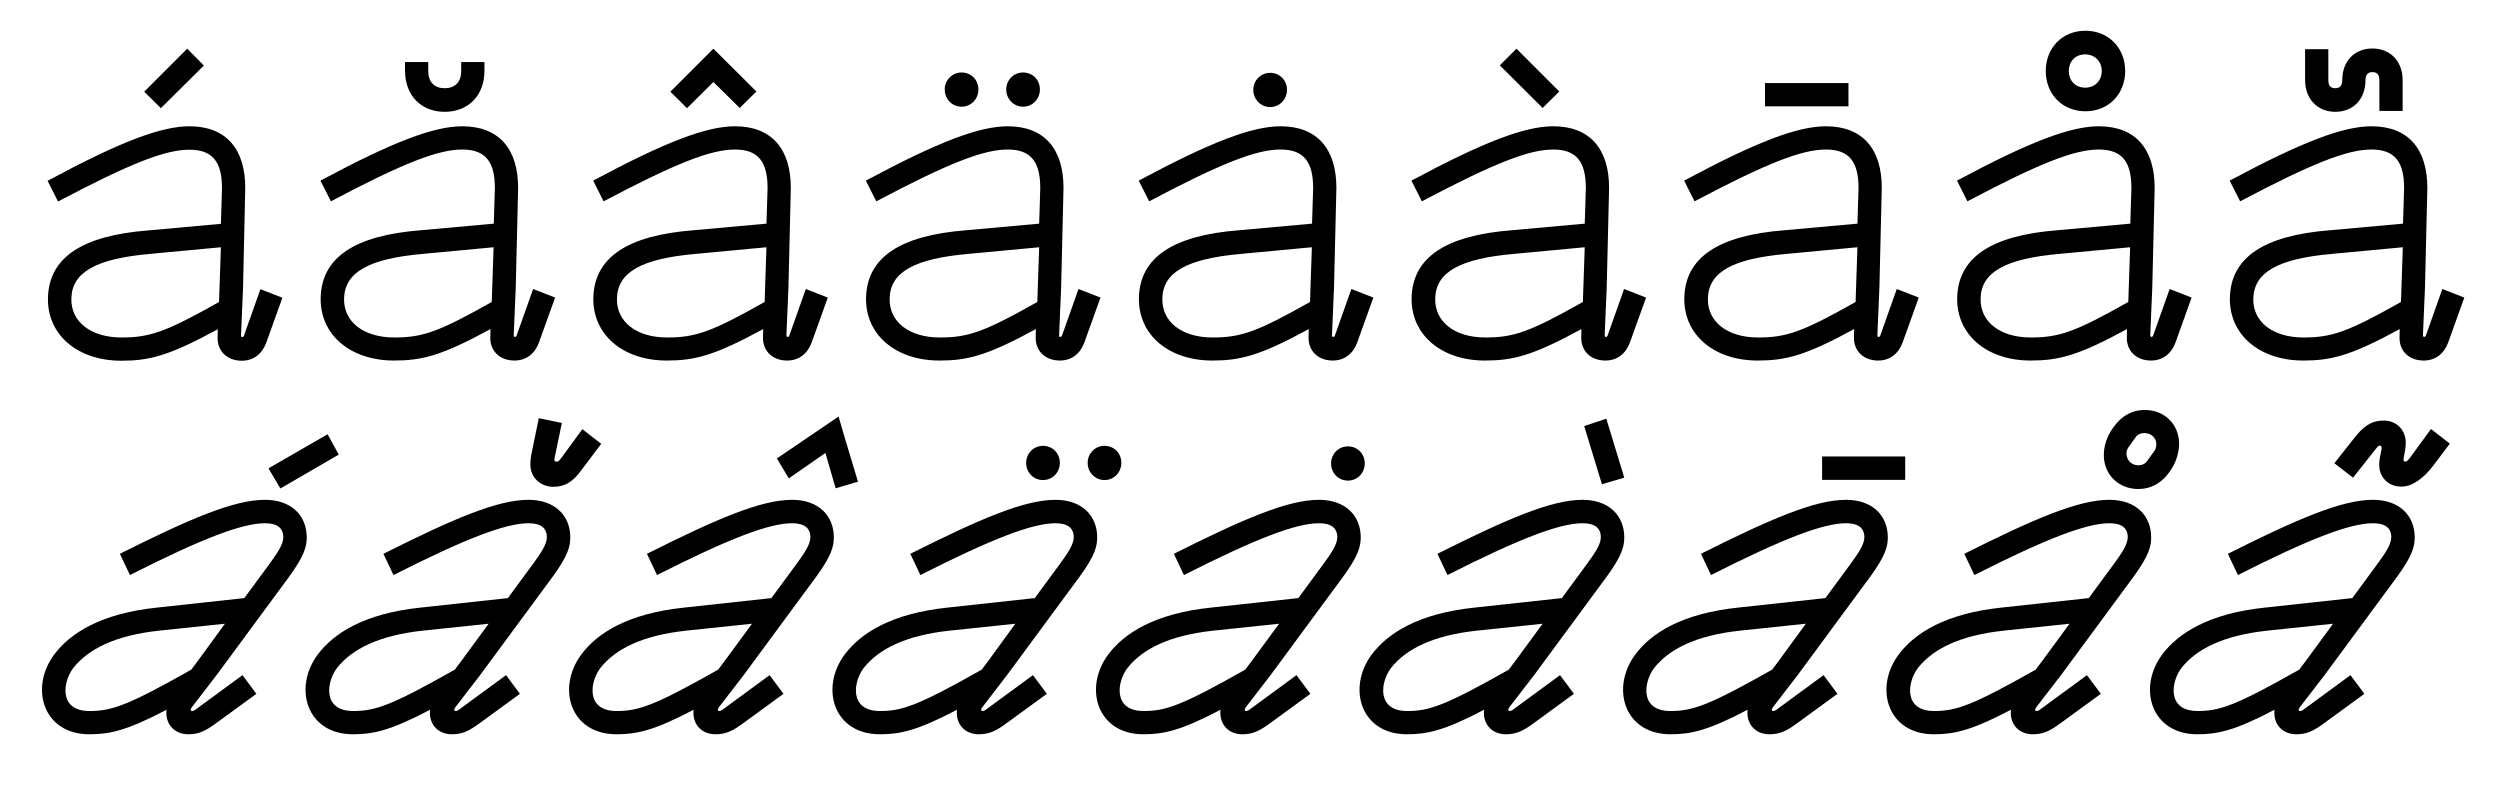
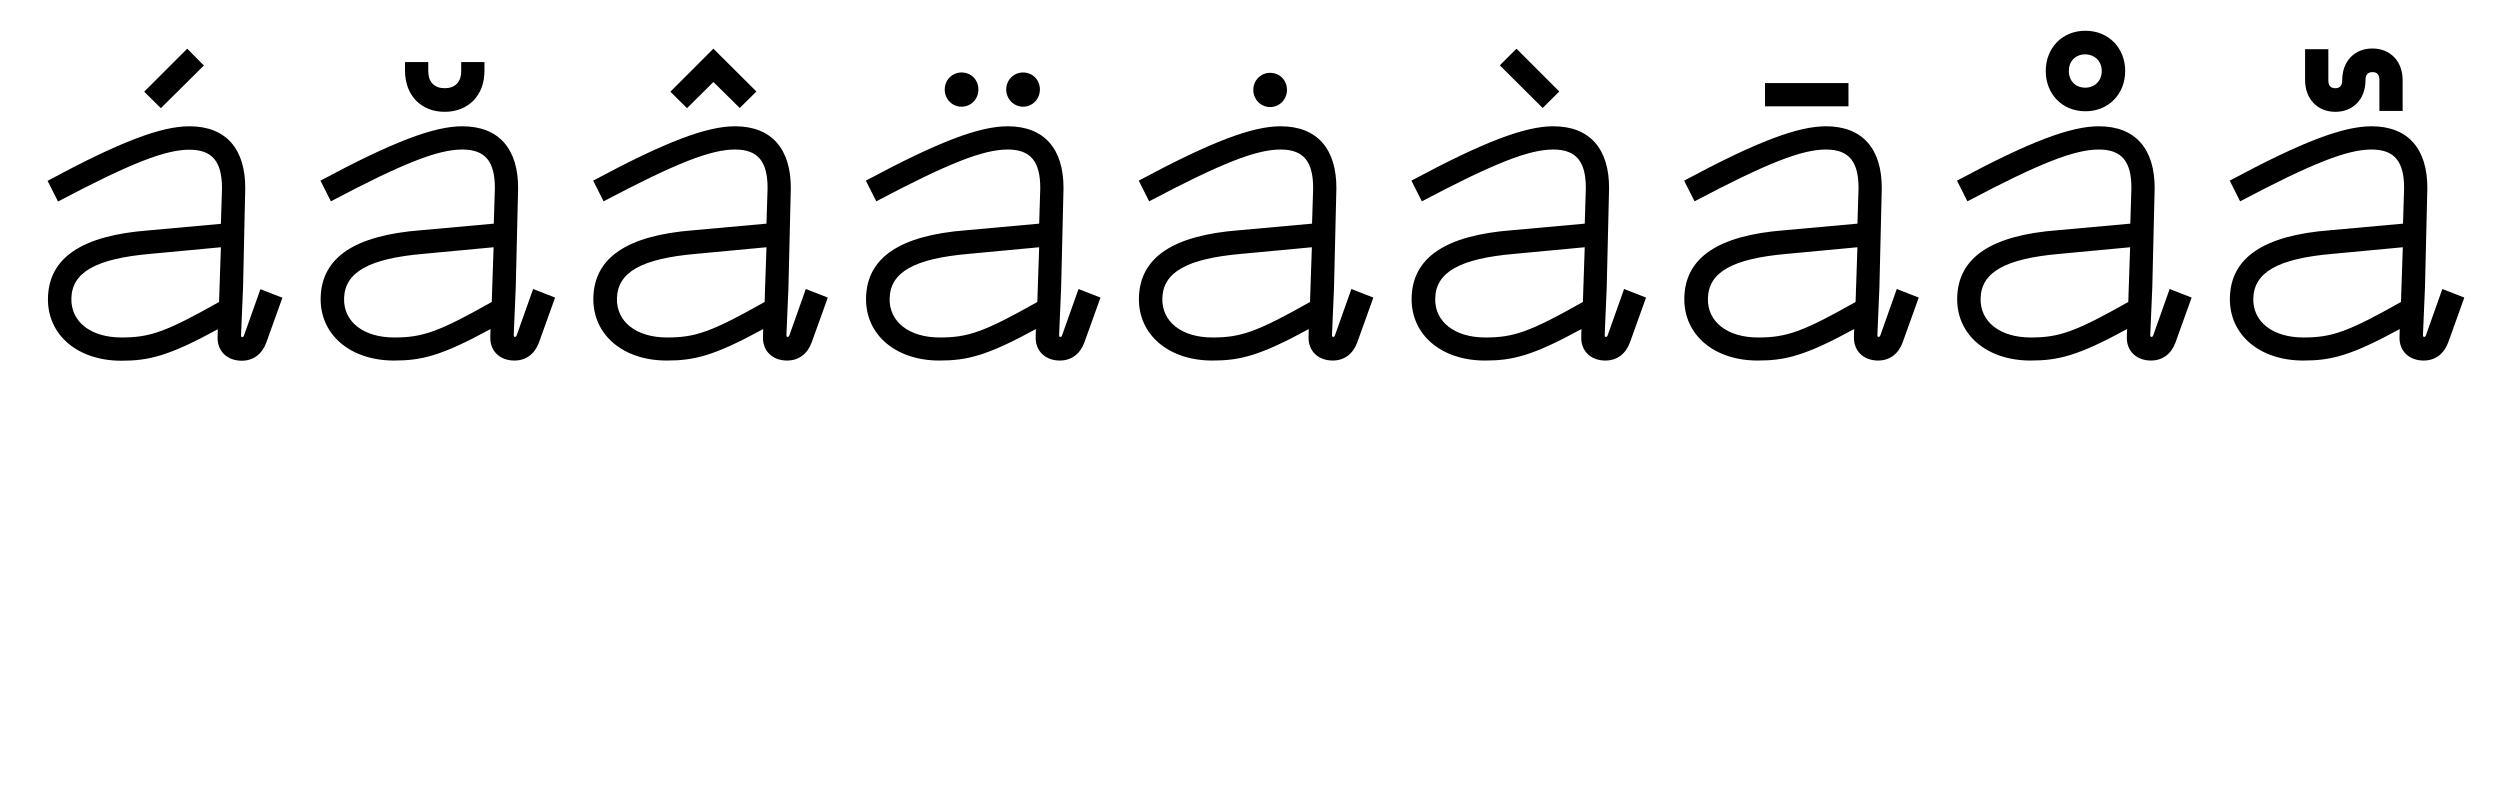
<svg xmlns="http://www.w3.org/2000/svg" version="1.1" id="Layer_1" x="0px" y="0px" viewBox="0 0 1366 441.7" style="enable-background:new 0 0 1366 441.7;" xml:space="preserve">
  <g>
-     <path d="M1259.9,361.1l-3.6,4.8c-34.7,19.6-43.4,22.6-55.5,22.6c-16.9,0-14.7-15.9-8.8-23.6c8.2-10.3,22.8-17.7,46.7-20.3l36.1-3.8   L1259.9,361.1z M1181.3,357.8c-13.4,18.2-5.9,43.4,19.3,43.4c10.8,0,20.2-1.8,42.2-13.4c-0.1,0.6-0.1,1.1-0.1,1.7   c0,6.7,4.7,11.7,12,11.7c5.8,0,9.4-1.8,15.4-6.2l21.8-15.9l-7.6-10.2l-25.9,19c-0.4,0.3-1.1,0.6-1.6,0.6s-0.8-0.2-0.8-0.7   c0-0.3,0.1-0.7,0.8-1.6l13.4-17.4l39.3-53.3c8.9-12.1,9.9-17.2,9.9-21.9c0-11.8-8.3-20.5-22.8-20.5c-17.1,0-41.2,10.4-79.3,29.5   l5.5,11.6c39.5-20,61.3-28.3,73.8-28.3c6.7,0,10,2.6,10,7.7c0,4-3.7,9.2-7.4,14.3l-13.9,18.9l-47.8,5.2   C1207.1,335.2,1190.2,345.8,1181.3,357.8 M1275.5,253.1l10.2,7.9l12.5-15.8c0.8-1,1.3-1.7,2.1-1.7c0.7,0,1,0.4,1,1.2   c0,0.6-0.1,1.1-0.2,1.7c-0.6,2.7-1.1,5-1.1,7.4c0,1.2,0.1,2.4,0.4,3.6c1.7,5.4,5.9,8.5,11.8,8.5c5.8,0,12.1-4.5,17.5-11.7l8.9-11.8   l-10.3-8l-10.6,14.5c-1.8,2.5-2.5,3.3-3.4,3.3c-0.7,0-1-0.4-1-1.1c0-0.8,0.1-1.2,0.2-1.7c0.4-2,1-4.8,1-7.4c0-7-4.9-12.2-12.1-12.2   c-7,0-11.3,3.5-16,9.5L1275.5,253.1z M1115.9,361.1l-3.6,4.8c-34.7,19.6-43.4,22.6-55.5,22.6c-16.9,0-14.7-15.9-8.8-23.6   c8.2-10.3,22.8-17.7,46.7-20.3l36.1-3.8L1115.9,361.1z M1037.3,357.8c-13.4,18.2-5.9,43.4,19.3,43.4c10.8,0,20.2-1.8,42.2-13.4   c-0.1,0.6-0.1,1.1-0.1,1.7c0,6.7,4.7,11.7,12,11.7c5.8,0,9.4-1.8,15.4-6.2l21.8-15.9l-7.6-10.2l-25.9,19c-0.4,0.3-1.1,0.6-1.6,0.6   c-0.5,0-0.8-0.2-0.8-0.7c0-0.3,0.1-0.7,0.8-1.6l13.4-17.4l39.3-53.3c8.9-12.1,9.9-17.2,9.9-21.9c0-11.8-8.3-20.5-22.8-20.5   c-17.1,0-41.2,10.4-79.3,29.5l5.5,11.6c39.5-20,61.3-28.3,73.8-28.3c6.7,0,10,2.6,10,7.7c0,4-3.7,9.2-7.4,14.3l-13.9,18.9   l-47.8,5.2C1063.2,335.2,1046.2,345.8,1037.3,357.8 M1161.9,247.3c0.1-1.3,0.8-2.6,1.6-3.6l3.5-4.9c1.1-1.6,3.3-2.4,5.5-2.1   c3.5,0.2,6.1,3.3,5.7,6.7c-0.1,1-0.4,2-0.9,2.8l-4.2,5.8c-1.1,1.7-3.3,2.4-5.4,2.2C1164.2,253.9,1161.7,250.9,1161.9,247.3    M1186.4,256.4c2.5-3.8,3.7-7.9,4.2-12c0.9-11.2-6.6-19.4-16.7-20.3c-8.2-0.7-14.6,2.8-19.6,10c-3,4.5-4.3,8.5-4.7,12.7   c-0.9,11.2,6.6,19.3,16.7,20.3C1174.4,267.8,1181.3,264.4,1186.4,256.4 M971.9,361.1l-3.6,4.8c-34.7,19.6-43.4,22.6-55.6,22.6   c-16.9,0-14.7-15.9-8.8-23.6c8.2-10.3,22.8-17.7,46.7-20.3l36.1-3.8L971.9,361.1z M893.4,357.8c-13.4,18.2-5.9,43.4,19.3,43.4   c10.8,0,20.2-1.8,42.2-13.4c-0.1,0.6-0.1,1.1-0.1,1.7c0,6.7,4.7,11.7,12,11.7c5.8,0,9.4-1.8,15.4-6.2l21.8-15.9l-7.6-10.2l-25.9,19   c-0.4,0.3-1.1,0.6-1.6,0.6c-0.4,0-0.8-0.2-0.8-0.7c0-0.3,0.1-0.7,0.8-1.6l13.4-17.4l39.3-53.3c8.9-12.1,9.9-17.2,9.9-21.9   c0-11.8-8.3-20.5-22.8-20.5c-17.1,0-41.2,10.4-79.3,29.5l5.5,11.6c39.5-20,61.3-28.3,73.8-28.3c6.7,0,10,2.6,10,7.7   c0,4-3.7,9.2-7.4,14.3l-13.9,18.9l-47.8,5.2C919.2,335.2,902.2,345.8,893.4,357.8 M995.6,262.2h45.4v-12.8h-45.4V262.2z M828,361.1   l-3.6,4.8c-34.7,19.6-43.4,22.6-55.5,22.6c-16.9,0-14.7-15.9-8.8-23.6c8.2-10.3,22.8-17.7,46.7-20.3l36.1-3.8L828,361.1z    M749.4,357.8c-13.4,18.2-5.9,43.4,19.3,43.4c10.8,0,20.2-1.8,42.2-13.4c-0.1,0.6-0.1,1.1-0.1,1.7c0,6.7,4.7,11.7,12,11.7   c5.8,0,9.4-1.8,15.4-6.2l21.8-15.9l-7.6-10.2l-25.9,19c-0.4,0.3-1.1,0.6-1.6,0.6c-0.4,0-0.8-0.2-0.8-0.7c0-0.3,0.1-0.7,0.8-1.6   l13.4-17.4l39.3-53.3c8.9-12.1,9.9-17.2,9.9-21.9c0-11.8-8.3-20.5-22.8-20.5c-17.1,0-41.2,10.4-79.3,29.5l5.5,11.6   c39.5-20,61.3-28.3,73.8-28.3c6.7,0,10,2.6,10,7.7c0,4-3.7,9.2-7.4,14.3l-13.9,18.9l-47.8,5.2C775.2,335.2,758.3,345.8,749.4,357.8    M877.7,228.8l-12.1,4l9.7,31.8l12.2-3.6L877.7,228.8z M684,361.1l-3.6,4.8c-34.7,19.6-43.4,22.6-55.5,22.6   c-16.9,0-14.7-15.9-8.8-23.6c8.2-10.3,22.8-17.7,46.7-20.3l36.1-3.8L684,361.1z M605.4,357.8c-13.4,18.2-5.9,43.4,19.3,43.4   c10.8,0,20.2-1.8,42.2-13.4c-0.1,0.6-0.1,1.1-0.1,1.7c0,6.7,4.7,11.7,12,11.7c5.8,0,9.4-1.8,15.4-6.2l21.8-15.9l-7.6-10.2l-25.9,19   c-0.4,0.3-1.1,0.6-1.6,0.6c-0.5,0-0.8-0.2-0.8-0.7c0-0.3,0.1-0.7,0.8-1.6l13.4-17.4l39.3-53.3c8.9-12.1,9.9-17.2,9.9-21.9   c0-11.8-8.3-20.5-22.8-20.5c-17.1,0-41.2,10.4-79.3,29.5l5.5,11.6c39.5-20,61.3-28.3,73.8-28.3c6.7,0,10,2.6,10,7.7   c0,4-3.7,9.2-7.4,14.3l-13.9,18.9l-47.8,5.2C631.2,335.2,614.3,345.8,605.4,357.8 M736.5,262.6c5.2,0,9.2-4.2,9.2-9.4   c0-5.3-4-9.3-9.2-9.3c-5.2,0-9.2,4.2-9.2,9.3C727.3,258.4,731.3,262.6,736.5,262.6 M540,361.1l-3.6,4.8   c-34.7,19.6-43.4,22.6-55.6,22.6c-16.9,0-14.7-15.9-8.8-23.6c8.2-10.3,22.8-17.7,46.7-20.3l36.1-3.8L540,361.1z M461.4,357.8   c-13.4,18.2-5.9,43.4,19.3,43.4c10.8,0,20.2-1.8,42.2-13.4c-0.1,0.6-0.1,1.1-0.1,1.7c0,6.7,4.7,11.7,12,11.7   c5.8,0,9.4-1.8,15.4-6.2l21.8-15.9l-7.6-10.2l-25.9,19c-0.4,0.3-1.1,0.6-1.6,0.6c-0.4,0-0.8-0.2-0.8-0.7c0-0.3,0.1-0.7,0.8-1.6   l13.4-17.4l39.3-53.3c8.9-12.1,9.9-17.2,9.9-21.9c0-11.8-8.3-20.5-22.8-20.5c-17.1,0-41.2,10.4-79.3,29.5l5.5,11.6   c39.5-20,61.3-28.3,73.8-28.3c6.7,0,10,2.6,10,7.7c0,4-3.7,9.2-7.4,14.3l-13.9,18.9l-47.8,5.2C487.3,335.2,470.3,345.8,461.4,357.8    M603.5,262.3c5.2,0,9.2-4.2,9.2-9.4c0-5.3-4-9.3-9.2-9.3c-5.2,0-9.2,4.2-9.2,9.3C594.3,258.2,598.4,262.3,603.5,262.3    M569.9,262.3c5.2,0,9.2-4.2,9.2-9.4c0-5.3-4-9.3-9.2-9.3c-5.2,0-9.2,4.2-9.2,9.3C560.7,258.2,564.7,262.3,569.9,262.3 M396,361.1   l-3.6,4.8c-34.7,19.6-43.4,22.6-55.5,22.6c-16.9,0-14.7-15.9-8.8-23.6c8.2-10.3,22.8-17.7,46.7-20.3l36.1-3.8L396,361.1z    M317.5,357.8c-13.4,18.2-5.9,43.4,19.3,43.4c10.8,0,20.2-1.8,42.2-13.4c-0.1,0.6-0.1,1.1-0.1,1.7c0,6.7,4.7,11.7,12,11.7   c5.8,0,9.4-1.8,15.4-6.2l21.8-15.9l-7.6-10.2l-25.9,19c-0.4,0.3-1.1,0.6-1.6,0.6s-0.8-0.2-0.8-0.7c0-0.3,0.1-0.7,0.8-1.6l13.4-17.4   l39.3-53.3c8.9-12.1,9.9-17.2,9.9-21.9c0-11.8-8.3-20.5-22.8-20.5c-17.1,0-41.2,10.4-79.3,29.5l5.5,11.6   c39.5-20,61.3-28.3,73.8-28.3c6.7,0,10,2.6,10,7.7c0,4-3.7,9.2-7.4,14.3l-13.9,18.9l-47.8,5.2C343.3,335.2,326.3,345.8,317.5,357.8    M431,261.4l20-13.9l5.6,19.3l12.2-3.6l-7.7-25.6l-2.9-10l-33.7,22.9L431,261.4z M252.1,361.1l-3.6,4.8   c-34.7,19.6-43.4,22.6-55.5,22.6c-16.9,0-14.7-15.9-8.8-23.6c8.2-10.3,22.8-17.7,46.7-20.3l36.1-3.8L252.1,361.1z M173.5,357.8   c-13.4,18.2-5.9,43.4,19.3,43.4c10.8,0,20.2-1.8,42.2-13.4c-0.1,0.6-0.1,1.1-0.1,1.7c0,6.7,4.7,11.7,12,11.7   c5.8,0,9.4-1.8,15.4-6.2l21.8-15.9l-7.6-10.2l-25.9,19c-0.4,0.3-1.1,0.6-1.6,0.6c-0.5,0-0.8-0.2-0.8-0.7c0-0.3,0.1-0.7,0.8-1.6   l13.4-17.4l39.3-53.3c8.9-12.1,9.9-17.2,9.9-21.9c0-11.8-8.3-20.5-22.8-20.5c-17.1,0-41.2,10.4-79.3,29.5l5.5,11.6   c39.5-20,61.3-28.3,73.8-28.3c6.7,0,10,2.6,10,7.7c0,4-3.7,9.2-7.4,14.3l-13.9,18.9l-47.8,5.2C199.3,335.2,182.4,345.8,173.5,357.8    M316.9,257.9l11.6-15.4l-10.3-8L307.6,249c-1.8,2.5-2.5,3.3-3.5,3.3c-0.9,0-1.5-0.6-1.1-1.9l4-19.3l-12.6-2.6l-3.7,18   c-0.6,2.7-0.9,5-0.9,7.4c0,7.3,5.9,12.1,12.5,12.1C308.5,265.9,312.5,263.6,316.9,257.9 M108.1,361.1l-3.6,4.8   c-34.7,19.6-43.4,22.6-55.6,22.6c-16.9,0-14.7-15.9-8.8-23.6c8.2-10.3,22.8-17.7,46.7-20.3l36.1-3.8L108.1,361.1z M29.5,357.8   c-13.4,18.2-5.9,43.4,19.3,43.4c10.8,0,20.2-1.8,42.2-13.4c-0.1,0.6-0.1,1.1-0.1,1.7c0,6.7,4.7,11.7,12,11.7   c5.8,0,9.4-1.8,15.4-6.2l21.8-15.9l-7.6-10.2l-25.9,19c-0.4,0.3-1.1,0.6-1.6,0.6c-0.4,0-0.8-0.2-0.8-0.7c0-0.3,0.1-0.7,0.8-1.6   l13.4-17.4l39.3-53.3c8.9-12.1,9.9-17.2,9.9-21.9c0-11.8-8.3-20.5-22.8-20.5c-17.1,0-41.2,10.4-79.3,29.5l5.5,11.6   c39.5-20,61.3-28.3,73.8-28.3c6.7,0,10,2.6,10,7.7c0,4-3.7,9.2-7.4,14.3l-13.9,18.9l-47.8,5.2C55.3,335.2,38.4,345.8,29.5,357.8    M153.2,266.9l31.9-18.5l-6.1-11.1l-32.3,18.6L153.2,266.9z" />
    <path d="M1274.5,138.7l38.4-3.6l-0.8,23.6l-0.2,6.3c-29.1,16.4-37.8,19.4-53.3,19.4c-16.7,0-27.7-8.5-27.4-21.3   C1231.6,148.7,1244.7,141.3,1274.5,138.7 M1326.3,102.9c0.1-21.3-10.3-33.9-30.5-33.9c-15.4,0-37.6,8.3-77.5,29.7l5.7,11.3   c40-21.1,58.7-28.3,71.8-28.3c12.7,0,17.8,6.7,17.8,21.1l-0.6,19.4l-39.8,3.6c-36.1,2.8-54.4,14.8-54.8,37.1   c-0.3,20.1,16.3,34.1,40.1,34.1c15,0,25.8-2.5,52.7-17.2l-0.1,4.2c-0.3,7.6,5,13,13.2,13c6.3,0,11.1-3.6,13.4-9.9l8.8-24.5l-12-4.7   l-8.9,25.1c-0.2,0.8-0.6,1.1-1.1,1.1s-0.6-0.6-0.6-1.1l1.1-25.8L1326.3,102.9z M1276,61.1c9.7,0,16.5-6.8,16.5-17.3   c0-3,1.3-4.4,3.8-4.4c2.5,0,3.8,1.3,3.8,4.4v16.8h12.7V43.8c0-10.4-6.8-17.3-16.5-17.3s-16.5,6.8-16.5,17.3c0,3-1.3,4.4-3.8,4.4   c-2.5,0-3.8-1.3-3.8-4.4V26.9h-12.7v16.8C1259.5,54.2,1266.4,61.1,1276,61.1 M1125.5,138.7l38.4-3.6l-0.8,23.6l-0.2,6.3   c-29.1,16.4-37.8,19.4-53.3,19.4c-16.7,0-27.7-8.5-27.4-21.3C1082.5,148.7,1095.7,141.3,1125.5,138.7 M1117.8,38.8   c0,12.5,8.9,22,21.7,22c12.7,0,21.7-9.5,21.7-22s-9-22-21.7-22C1126.6,16.8,1117.8,26.4,1117.8,38.8 M1177.3,102.9   c0.1-21.3-10.3-33.9-30.5-33.9c-15.4,0-37.6,8.3-77.5,29.7l5.7,11.3c39.9-21.1,58.7-28.3,71.8-28.3c12.7,0,17.8,6.7,17.8,21.1   l-0.6,19.4l-39.8,3.6c-36.1,2.8-54.4,14.8-54.8,37.1c-0.3,20.1,16.3,34.1,40.1,34.1c15,0,25.8-2.5,52.7-17.2l-0.1,4.2   c-0.3,7.6,5.1,13,13.2,13c6.3,0,11.1-3.6,13.4-9.9l8.8-24.5l-12-4.7l-8.9,25.1c-0.2,0.8-0.6,1.1-1.1,1.1s-0.6-0.6-0.6-1.1l1.1-25.8   L1177.3,102.9z M1148.4,38.8c0,5-3.5,9.1-9,9.1c-5.6,0-9-4-9-9.1c0-5.1,3.4-9.1,9-9.1C1144.9,29.8,1148.4,33.8,1148.4,38.8    M976.5,138.7l38.4-3.6l-0.8,23.6l-0.2,6.3c-29.1,16.4-37.8,19.4-53.3,19.4c-16.7,0-27.7-8.5-27.4-21.3   C933.5,148.7,946.6,141.3,976.5,138.7 M1028.2,102.9c0.1-21.3-10.3-33.9-30.5-33.9c-15.4,0-37.6,8.3-77.5,29.7l5.7,11.3   c40-21.1,58.7-28.3,71.8-28.3c12.7,0,17.8,6.7,17.8,21.1l-0.6,19.4l-39.8,3.6c-36.1,2.8-54.4,14.8-54.8,37.1   c-0.3,20.1,16.3,34.1,40.1,34.1c15,0,25.8-2.5,52.7-17.2l-0.1,4.2c-0.3,7.6,5.1,13,13.2,13c6.3,0,11.1-3.6,13.4-9.9l8.8-24.5   l-12-4.7l-8.9,25.1c-0.2,0.8-0.6,1.1-1.1,1.1c-0.6,0-0.6-0.6-0.6-1.1l1.1-25.8L1028.2,102.9z M964.4,58.1h45.6V45.4h-45.6V58.1z    M827.5,138.7l38.4-3.6l-0.8,23.6l-0.2,6.3c-29.1,16.4-37.8,19.4-53.3,19.4c-16.7,0-27.7-8.5-27.4-21.3   C784.5,148.7,797.6,141.3,827.5,138.7 M879.2,102.9c0.1-21.3-10.3-33.9-30.5-33.9c-15.4,0-37.6,8.3-77.5,29.7l5.7,11.3   c40-21.1,58.7-28.3,71.8-28.3c12.7,0,17.8,6.7,17.8,21.1l-0.6,19.4l-39.8,3.6c-36.1,2.8-54.4,14.8-54.8,37.1   c-0.3,20.1,16.3,34.1,40.1,34.1c15,0,25.8-2.5,52.7-17.2l-0.1,4.2c-0.3,7.6,5,13,13.2,13c6.3,0,11.1-3.6,13.4-9.9l8.8-24.5l-12-4.7   l-8.9,25.1c-0.2,0.8-0.6,1.1-1.1,1.1c-0.6,0-0.6-0.6-0.6-1.1l1.1-25.8L879.2,102.9z M828.6,26.6l-9.1,9.1L842.9,59l9.1-9   L828.6,26.6z M678.4,138.7l38.4-3.6l-0.8,23.6l-0.2,6.3c-29.1,16.4-37.8,19.4-53.3,19.4c-16.7,0-27.7-8.5-27.4-21.3   C635.4,148.7,648.6,141.3,678.4,138.7 M730.2,102.9c0.1-21.3-10.3-33.9-30.5-33.9c-15.4,0-37.6,8.3-77.5,29.7l5.7,11.3   c39.9-21.1,58.7-28.3,71.8-28.3c12.7,0,17.8,6.7,17.8,21.1l-0.6,19.4l-39.8,3.6c-36.1,2.8-54.4,14.8-54.8,37.1   c-0.3,20.1,16.3,34.1,40.1,34.1c15,0,25.8-2.5,52.7-17.2l-0.1,4.2c-0.3,7.6,5.1,13,13.2,13c6.3,0,11.1-3.6,13.4-9.9l8.8-24.5   l-12-4.7l-8.9,25.1c-0.2,0.8-0.6,1.1-1.1,1.1s-0.6-0.6-0.6-1.1l1.1-25.8L730.2,102.9z M694,58.5c5.2,0,9.2-4.2,9.2-9.4   c0-5.3-4-9.3-9.2-9.3c-5.2,0-9.2,4.2-9.2,9.3C684.8,54.3,688.9,58.5,694,58.5 M529.4,138.7l38.4-3.6l-0.8,23.6l-0.2,6.3   c-29.1,16.4-37.8,19.4-53.3,19.4c-16.7,0-27.7-8.5-27.4-21.3C486.4,148.7,499.5,141.3,529.4,138.7 M581.1,102.9   c0.1-21.3-10.3-33.9-30.5-33.9c-15.4,0-37.6,8.3-77.5,29.7l5.7,11.3c39.9-21.1,58.7-28.3,71.8-28.3c12.7,0,17.8,6.7,17.8,21.1   l-0.6,19.4l-39.8,3.6c-36.1,2.8-54.4,14.8-54.8,37.1c-0.3,20.1,16.3,34.1,40.1,34.1c15,0,25.8-2.5,52.7-17.2l-0.1,4.2   c-0.3,7.6,5.1,13,13.2,13c6.3,0,11.1-3.6,13.4-9.9l8.8-24.5l-12-4.7l-8.9,25.1c-0.2,0.8-0.6,1.1-1.1,1.1c-0.6,0-0.6-0.6-0.6-1.1   l1.1-25.8L581.1,102.9z M559,58.3c5.2,0,9.2-4.2,9.2-9.4c0-5.3-4-9.3-9.2-9.3s-9.2,4.2-9.2,9.3C549.8,54.1,553.9,58.3,559,58.3    M525.4,58.3c5.2,0,9.2-4.2,9.2-9.4c0-5.3-4-9.3-9.2-9.3c-5.2,0-9.2,4.2-9.2,9.3C516.2,54.1,520.2,58.3,525.4,58.3 M380.4,138.7   l38.4-3.6l-0.8,23.6l-0.2,6.3c-29.1,16.4-37.8,19.4-53.3,19.4c-16.7,0-27.7-8.5-27.4-21.3C337.4,148.7,350.5,141.3,380.4,138.7    M432.1,102.9c0.1-21.3-10.3-33.9-30.5-33.9c-15.4,0-37.6,8.3-77.5,29.7l5.7,11.3c40-21.1,58.7-28.3,71.8-28.3   c12.7,0,17.8,6.7,17.8,21.1l-0.6,19.4l-39.8,3.6c-36.1,2.8-54.4,14.8-54.8,37.1c-0.3,20.1,16.3,34.1,40.1,34.1   c15,0,25.8-2.5,52.7-17.2l-0.1,4.2c-0.3,7.6,5,13,13.2,13c6.3,0,11.1-3.6,13.4-9.9l8.8-24.5l-12-4.7l-8.9,25.1   c-0.2,0.8-0.6,1.1-1.1,1.1c-0.6,0-0.6-0.6-0.6-1.1l1.1-25.8L432.1,102.9z M389.8,26.6l-23.5,23.5l9.1,9l14.4-14.3L404.2,59l9.1-9   L389.8,26.6z M231.3,138.7l38.4-3.6l-0.8,23.6l-0.2,6.3c-29.1,16.4-37.8,19.4-53.3,19.4c-16.7,0-27.7-8.5-27.4-21.3   C188.4,148.7,201.5,141.3,231.3,138.7 M283.1,102.9c0.1-21.3-10.3-33.9-30.5-33.9c-15.4,0-37.6,8.3-77.5,29.7l5.7,11.3   c39.9-21.1,58.7-28.3,71.8-28.3c12.7,0,17.8,6.7,17.8,21.1l-0.6,19.4l-39.8,3.6c-36.1,2.8-54.4,14.8-54.8,37.1   c-0.3,20.1,16.3,34.1,40.1,34.1c15,0,25.8-2.5,52.7-17.2l-0.1,4.2c-0.3,7.6,5,13,13.2,13c6.3,0,11.1-3.6,13.4-9.9l8.8-24.5l-12-4.7   l-8.9,25.1c-0.2,0.8-0.6,1.1-1.1,1.1s-0.6-0.6-0.6-1.1l1.1-25.8L283.1,102.9z M243,61.1c12.7,0,21.7-8.8,21.7-22.3v-4.9H252v4.9   c0,6.2-3.5,9.4-9,9.4c-5.6,0-9-3.3-9-9.4v-4.9h-12.7v4.9C221.4,52.3,230.2,61.1,243,61.1 M82.3,138.7l38.4-3.6l-0.8,23.6l-0.2,6.3   c-29.1,16.4-37.8,19.4-53.3,19.4c-16.7,0-27.7-8.5-27.4-21.3C39.3,148.7,52.5,141.3,82.3,138.7 M134,102.9   c0.1-21.3-10.3-33.9-30.5-33.9C88.1,69,65.9,77.3,26,98.8l5.7,11.3C71.7,89,90.4,81.8,103.5,81.8c12.7,0,17.8,6.7,17.8,21.1   l-0.6,19.4L81,125.9c-36.1,2.8-54.4,14.8-54.8,37.1c-0.3,20.1,16.3,34.1,40.1,34.1c15,0,25.8-2.5,52.7-17.2l-0.1,4.2   c-0.3,7.6,5.1,13,13.2,13c6.3,0,11.1-3.6,13.4-9.9l8.8-24.5l-12-4.7l-8.9,25.1c-0.2,0.8-0.6,1.1-1.1,1.1c-0.6,0-0.6-0.6-0.6-1.1   l1.1-25.8L134,102.9z M102.3,26.6L78.8,50.1l9.1,9l23.5-23.3L102.3,26.6z" />
  </g>
</svg>